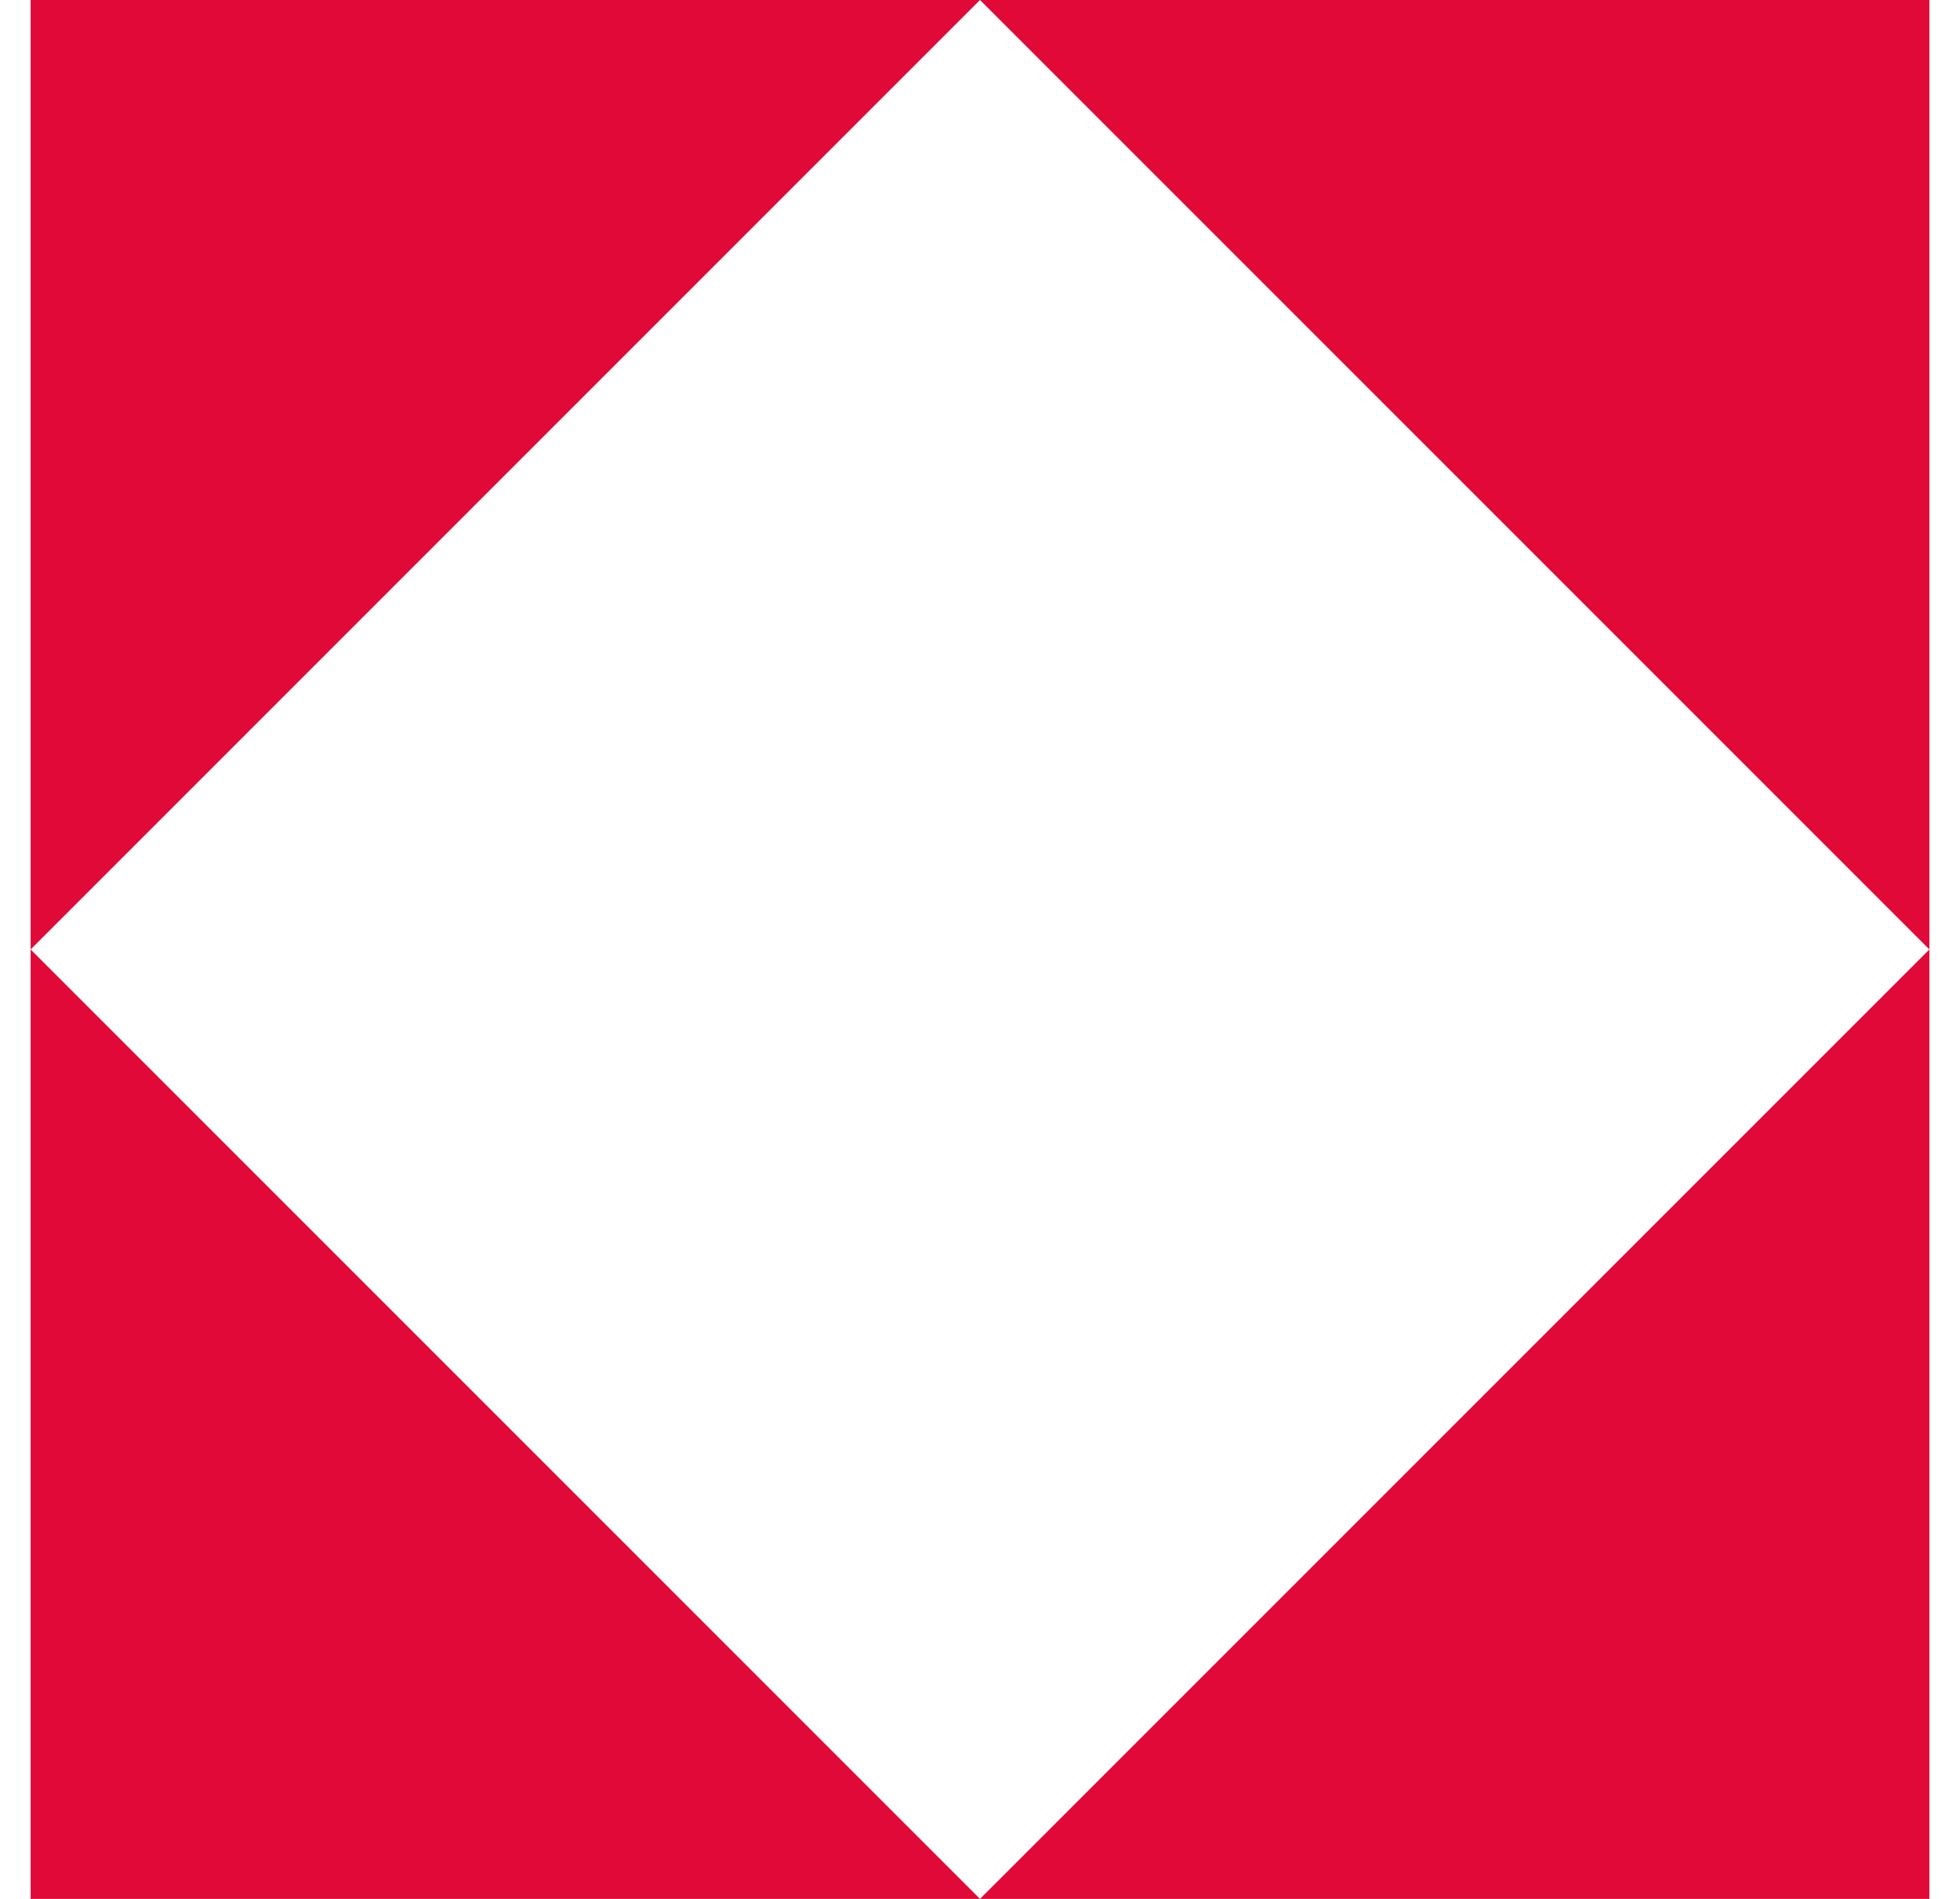
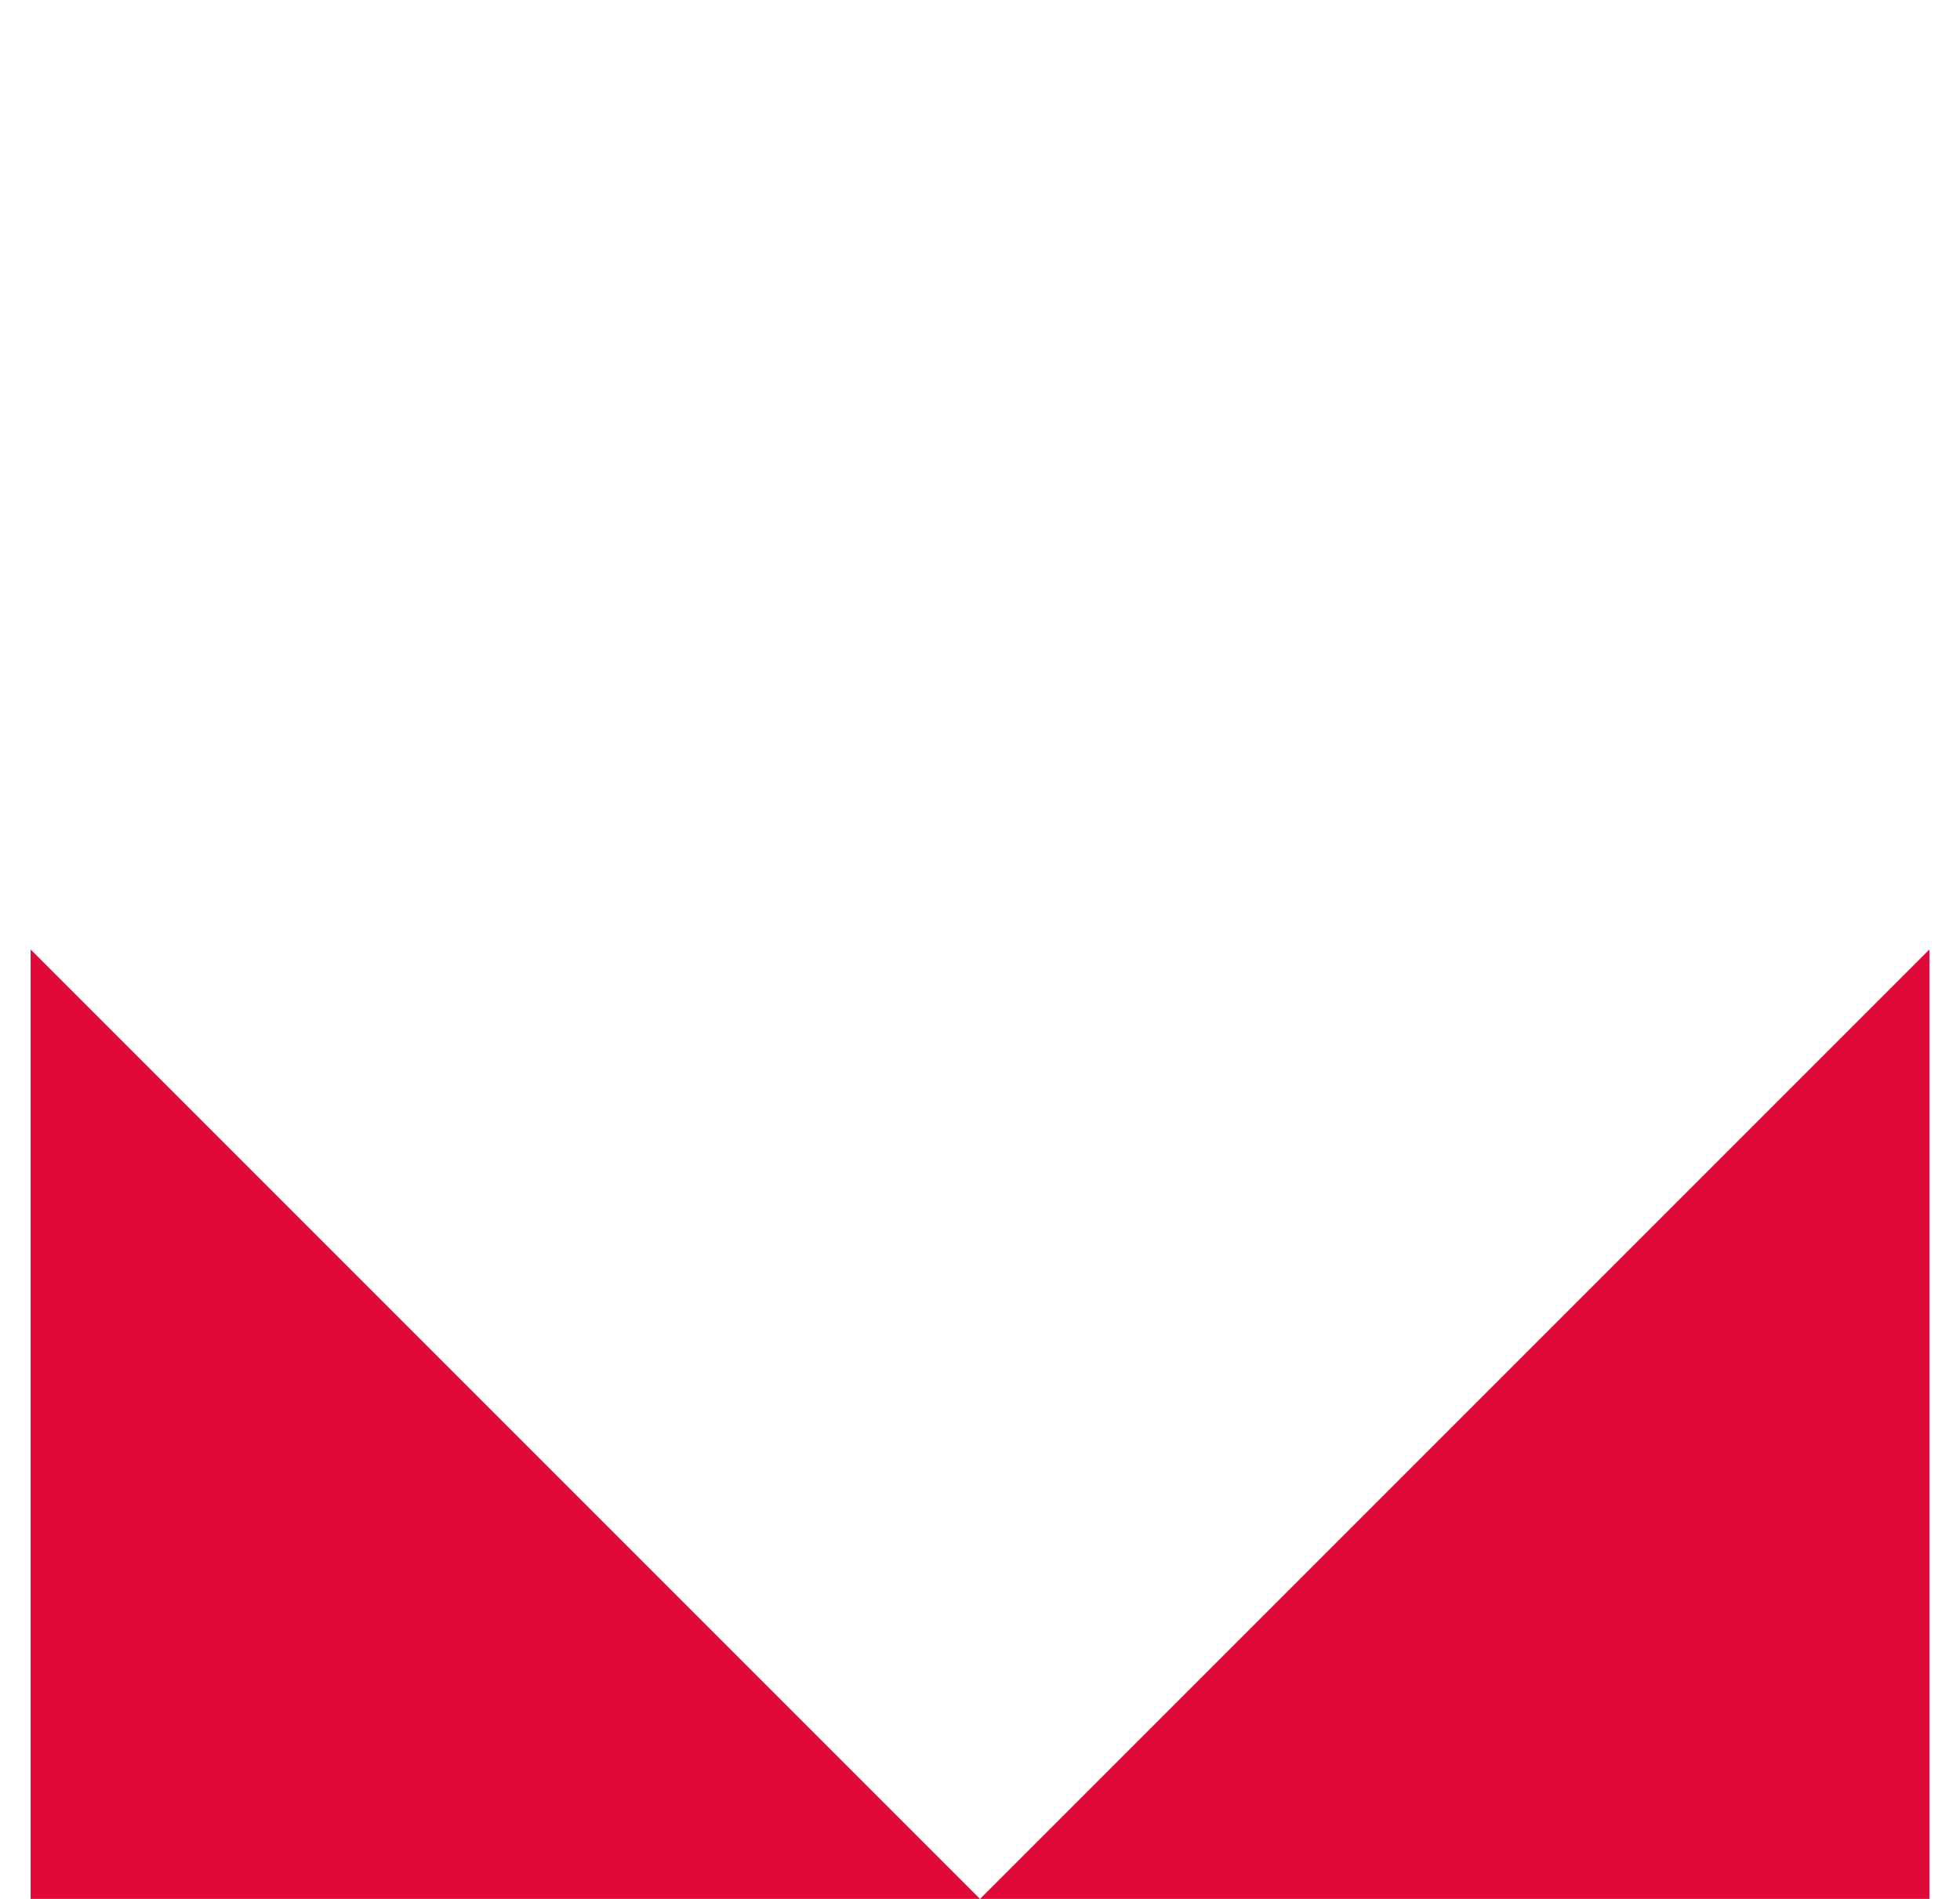
<svg xmlns="http://www.w3.org/2000/svg" width="32" height="31" viewBox="0 0 32 31" fill="none">
-   <path d="M16 0L8.25 7.75L0.5 15.5L0.5 -6.77527e-07L16 0Z" fill="#E10937" />
  <path d="M0.5 15.5L8.25 23.25L16 31H0.5V15.5Z" fill="#E10937" />
-   <path d="M31.5 15.5L23.75 7.75L16 -1.11663e-06L31.5 2.38419e-07L31.5 15.5Z" fill="#E10937" />
-   <path d="M16 31L23.75 23.25L31.5 15.5L31.5 31L16 31Z" fill="#E10937" />
+   <path d="M16 31L23.75 23.25L31.5 15.5L31.5 31Z" fill="#E10937" />
</svg>